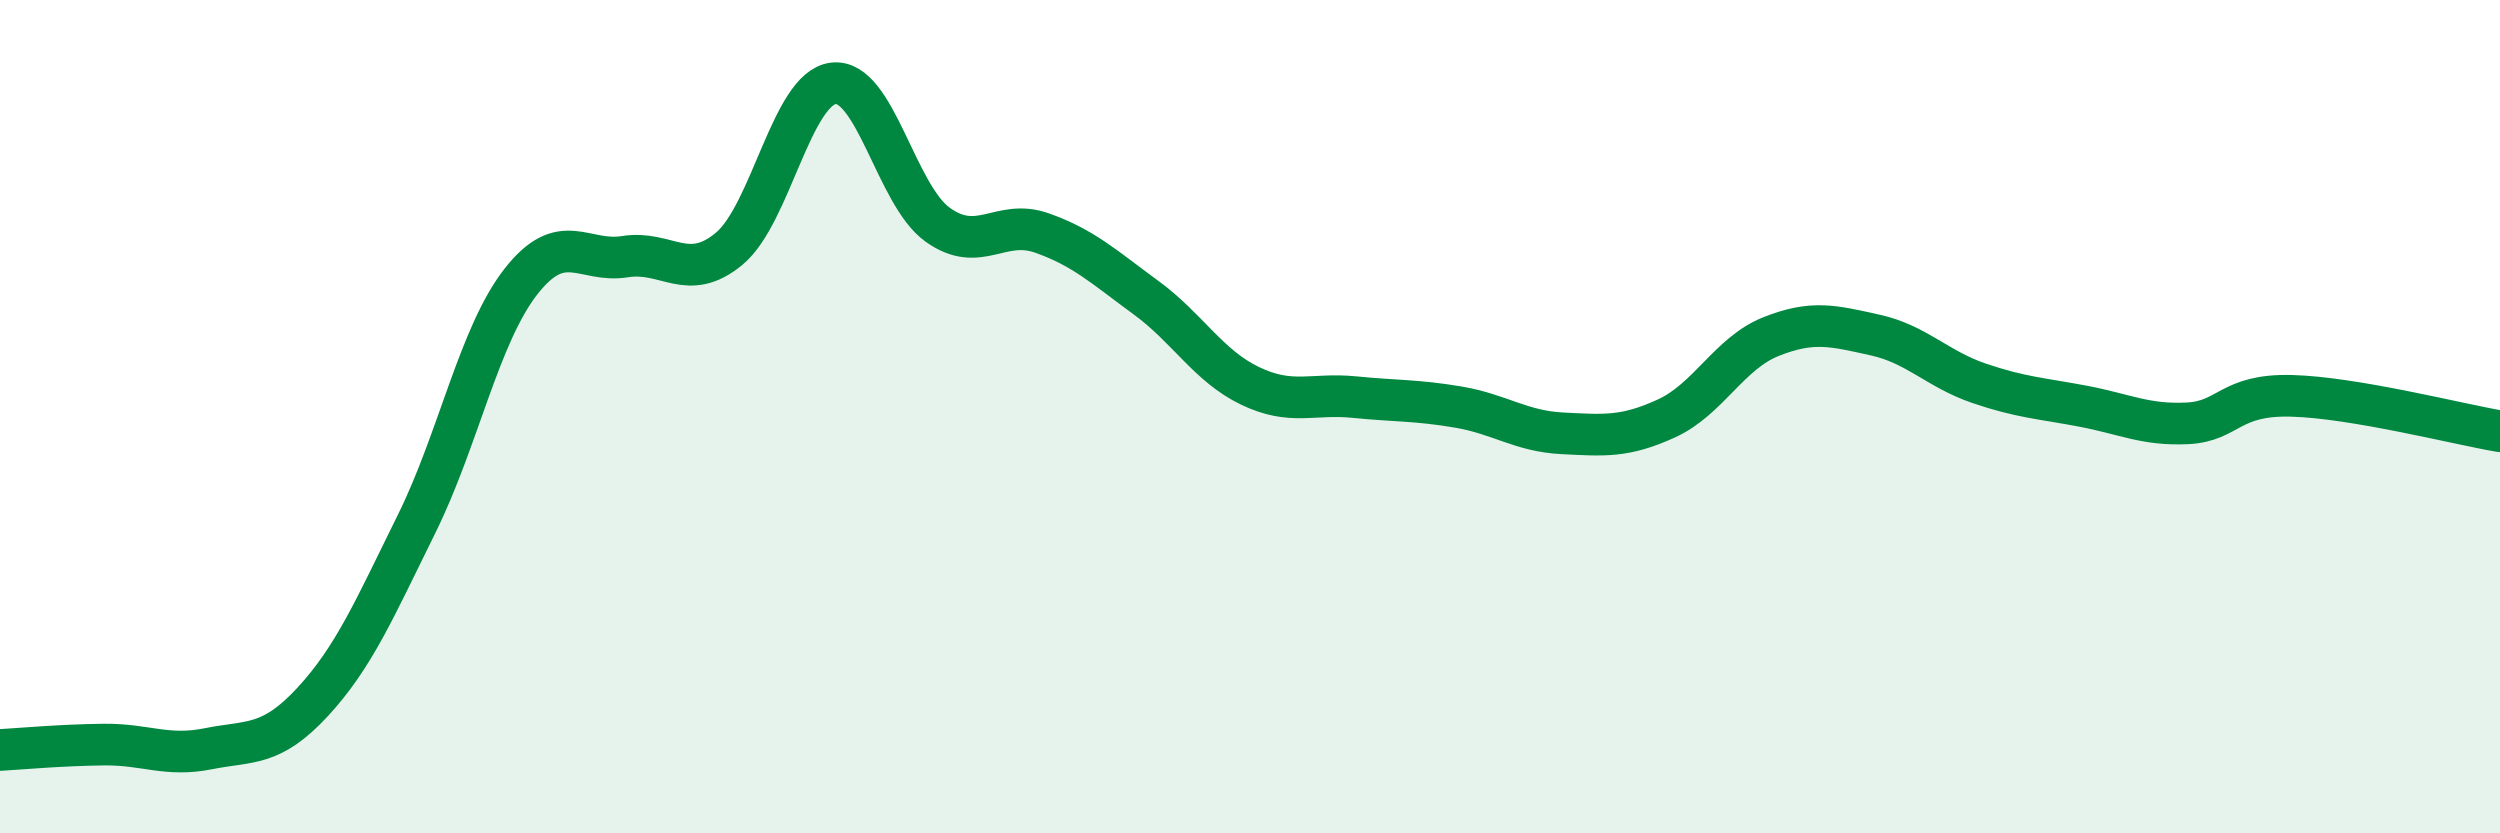
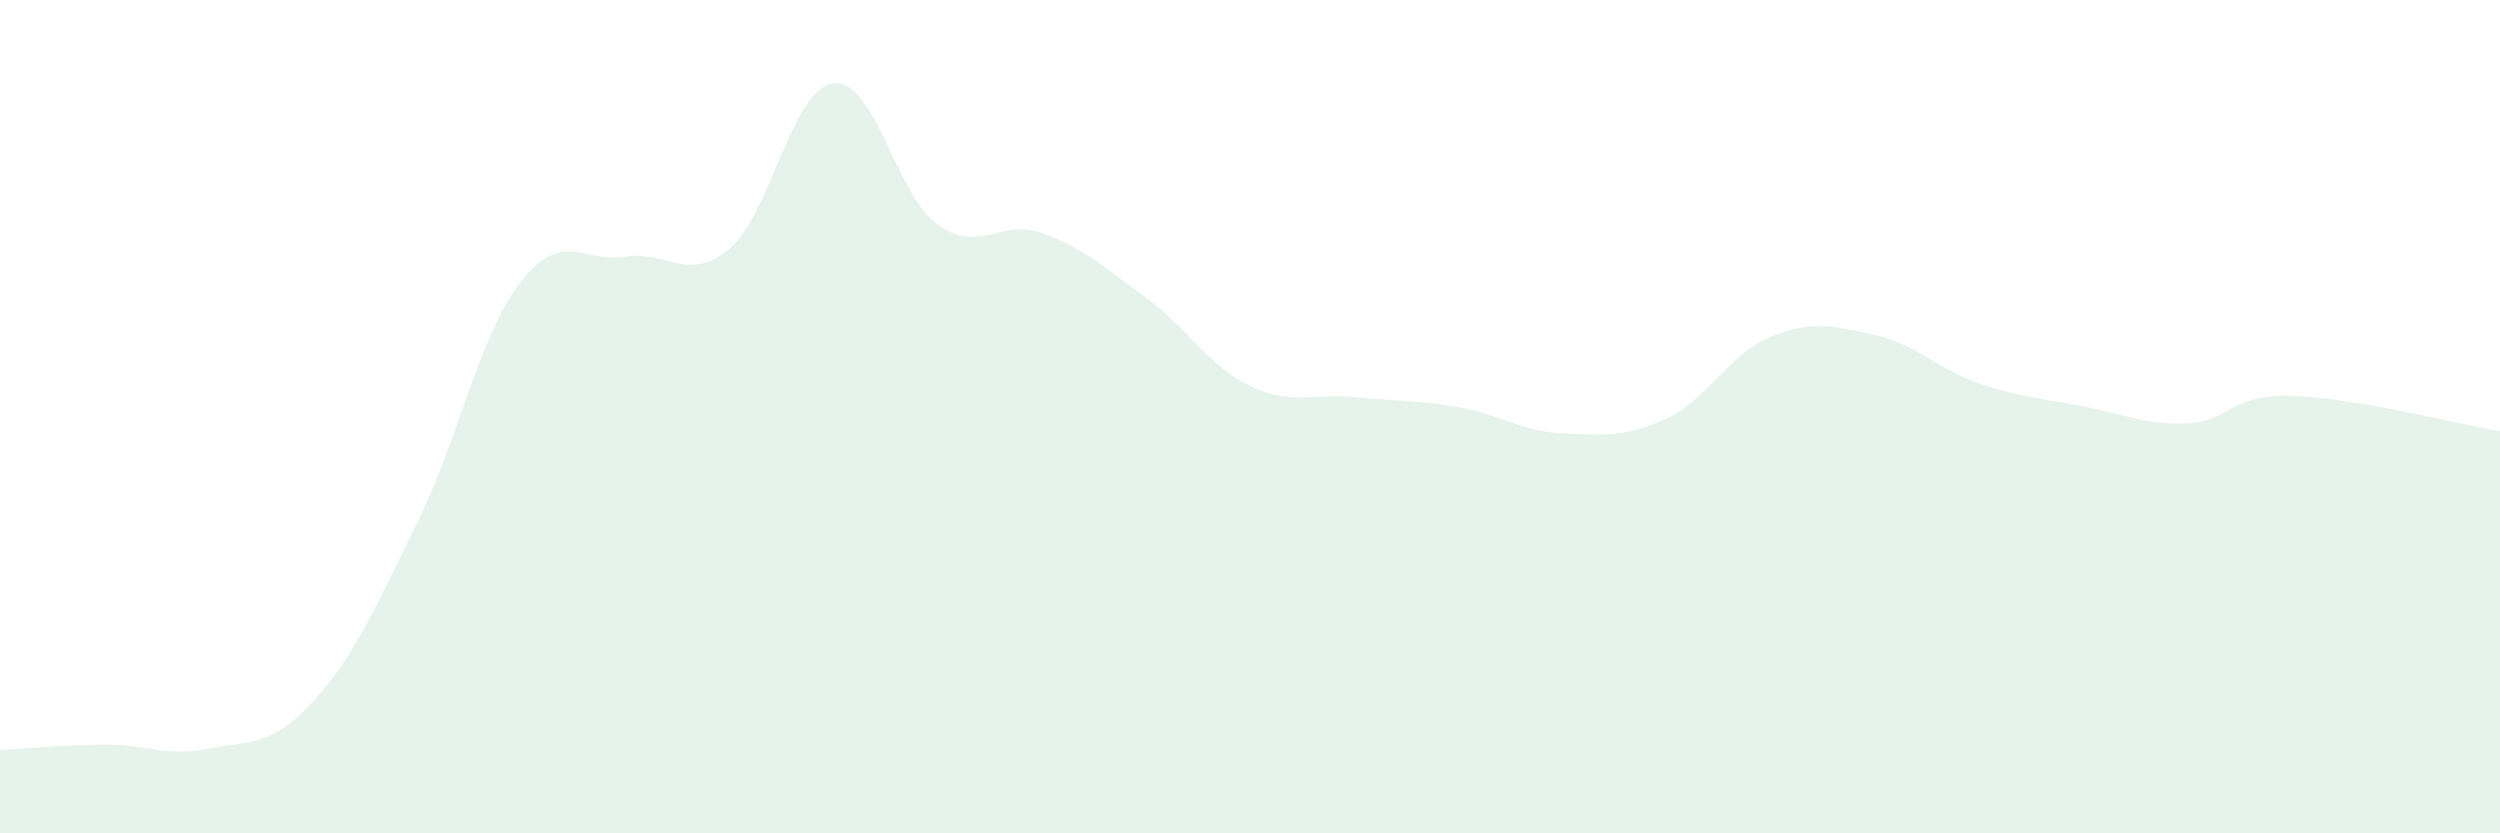
<svg xmlns="http://www.w3.org/2000/svg" width="60" height="20" viewBox="0 0 60 20">
  <path d="M 0,18 C 0.5,17.97 1.5,17.88 2.5,17.87 C 3.5,17.86 4,18.17 5,17.97 C 6,17.77 6.5,17.93 7.5,16.85 C 8.5,15.77 9,14.59 10,12.57 C 11,10.55 11.5,8.04 12.5,6.76 C 13.5,5.48 14,6.32 15,6.16 C 16,6 16.5,6.8 17.5,5.97 C 18.5,5.14 19,2.12 20,2 C 21,1.88 21.5,4.67 22.5,5.39 C 23.5,6.11 24,5.24 25,5.59 C 26,5.94 26.5,6.41 27.5,7.14 C 28.5,7.87 29,8.78 30,9.26 C 31,9.74 31.5,9.43 32.5,9.53 C 33.5,9.63 34,9.6 35,9.77 C 36,9.94 36.5,10.35 37.5,10.4 C 38.5,10.45 39,10.5 40,10.04 C 41,9.58 41.5,8.48 42.5,8.08 C 43.5,7.68 44,7.82 45,8.04 C 46,8.26 46.5,8.86 47.5,9.2 C 48.5,9.54 49,9.56 50,9.75 C 51,9.94 51.5,10.21 52.5,10.16 C 53.5,10.11 53.5,9.46 55,9.5 C 56.5,9.54 59,10.18 60,10.35L60 20L0 20Z" fill="#008740" opacity="0.1" stroke-linecap="round" stroke-linejoin="round" />
-   <path d="M 0,18 C 0.5,17.97 1.5,17.88 2.5,17.87 C 3.5,17.86 4,18.17 5,17.97 C 6,17.77 6.5,17.93 7.5,16.85 C 8.5,15.77 9,14.59 10,12.57 C 11,10.55 11.5,8.04 12.5,6.76 C 13.5,5.48 14,6.32 15,6.16 C 16,6 16.5,6.8 17.5,5.97 C 18.5,5.14 19,2.12 20,2 C 21,1.88 21.5,4.67 22.5,5.39 C 23.5,6.11 24,5.24 25,5.59 C 26,5.94 26.5,6.41 27.5,7.14 C 28.5,7.87 29,8.78 30,9.26 C 31,9.74 31.5,9.43 32.5,9.53 C 33.5,9.63 34,9.6 35,9.77 C 36,9.94 36.5,10.35 37.5,10.4 C 38.5,10.45 39,10.5 40,10.04 C 41,9.58 41.5,8.48 42.5,8.08 C 43.5,7.68 44,7.82 45,8.04 C 46,8.26 46.5,8.86 47.5,9.2 C 48.5,9.54 49,9.56 50,9.75 C 51,9.94 51.5,10.21 52.5,10.16 C 53.5,10.11 53.5,9.46 55,9.5 C 56.5,9.54 59,10.18 60,10.35" stroke="#008740" stroke-width="1" fill="none" stroke-linecap="round" stroke-linejoin="round" />
</svg>